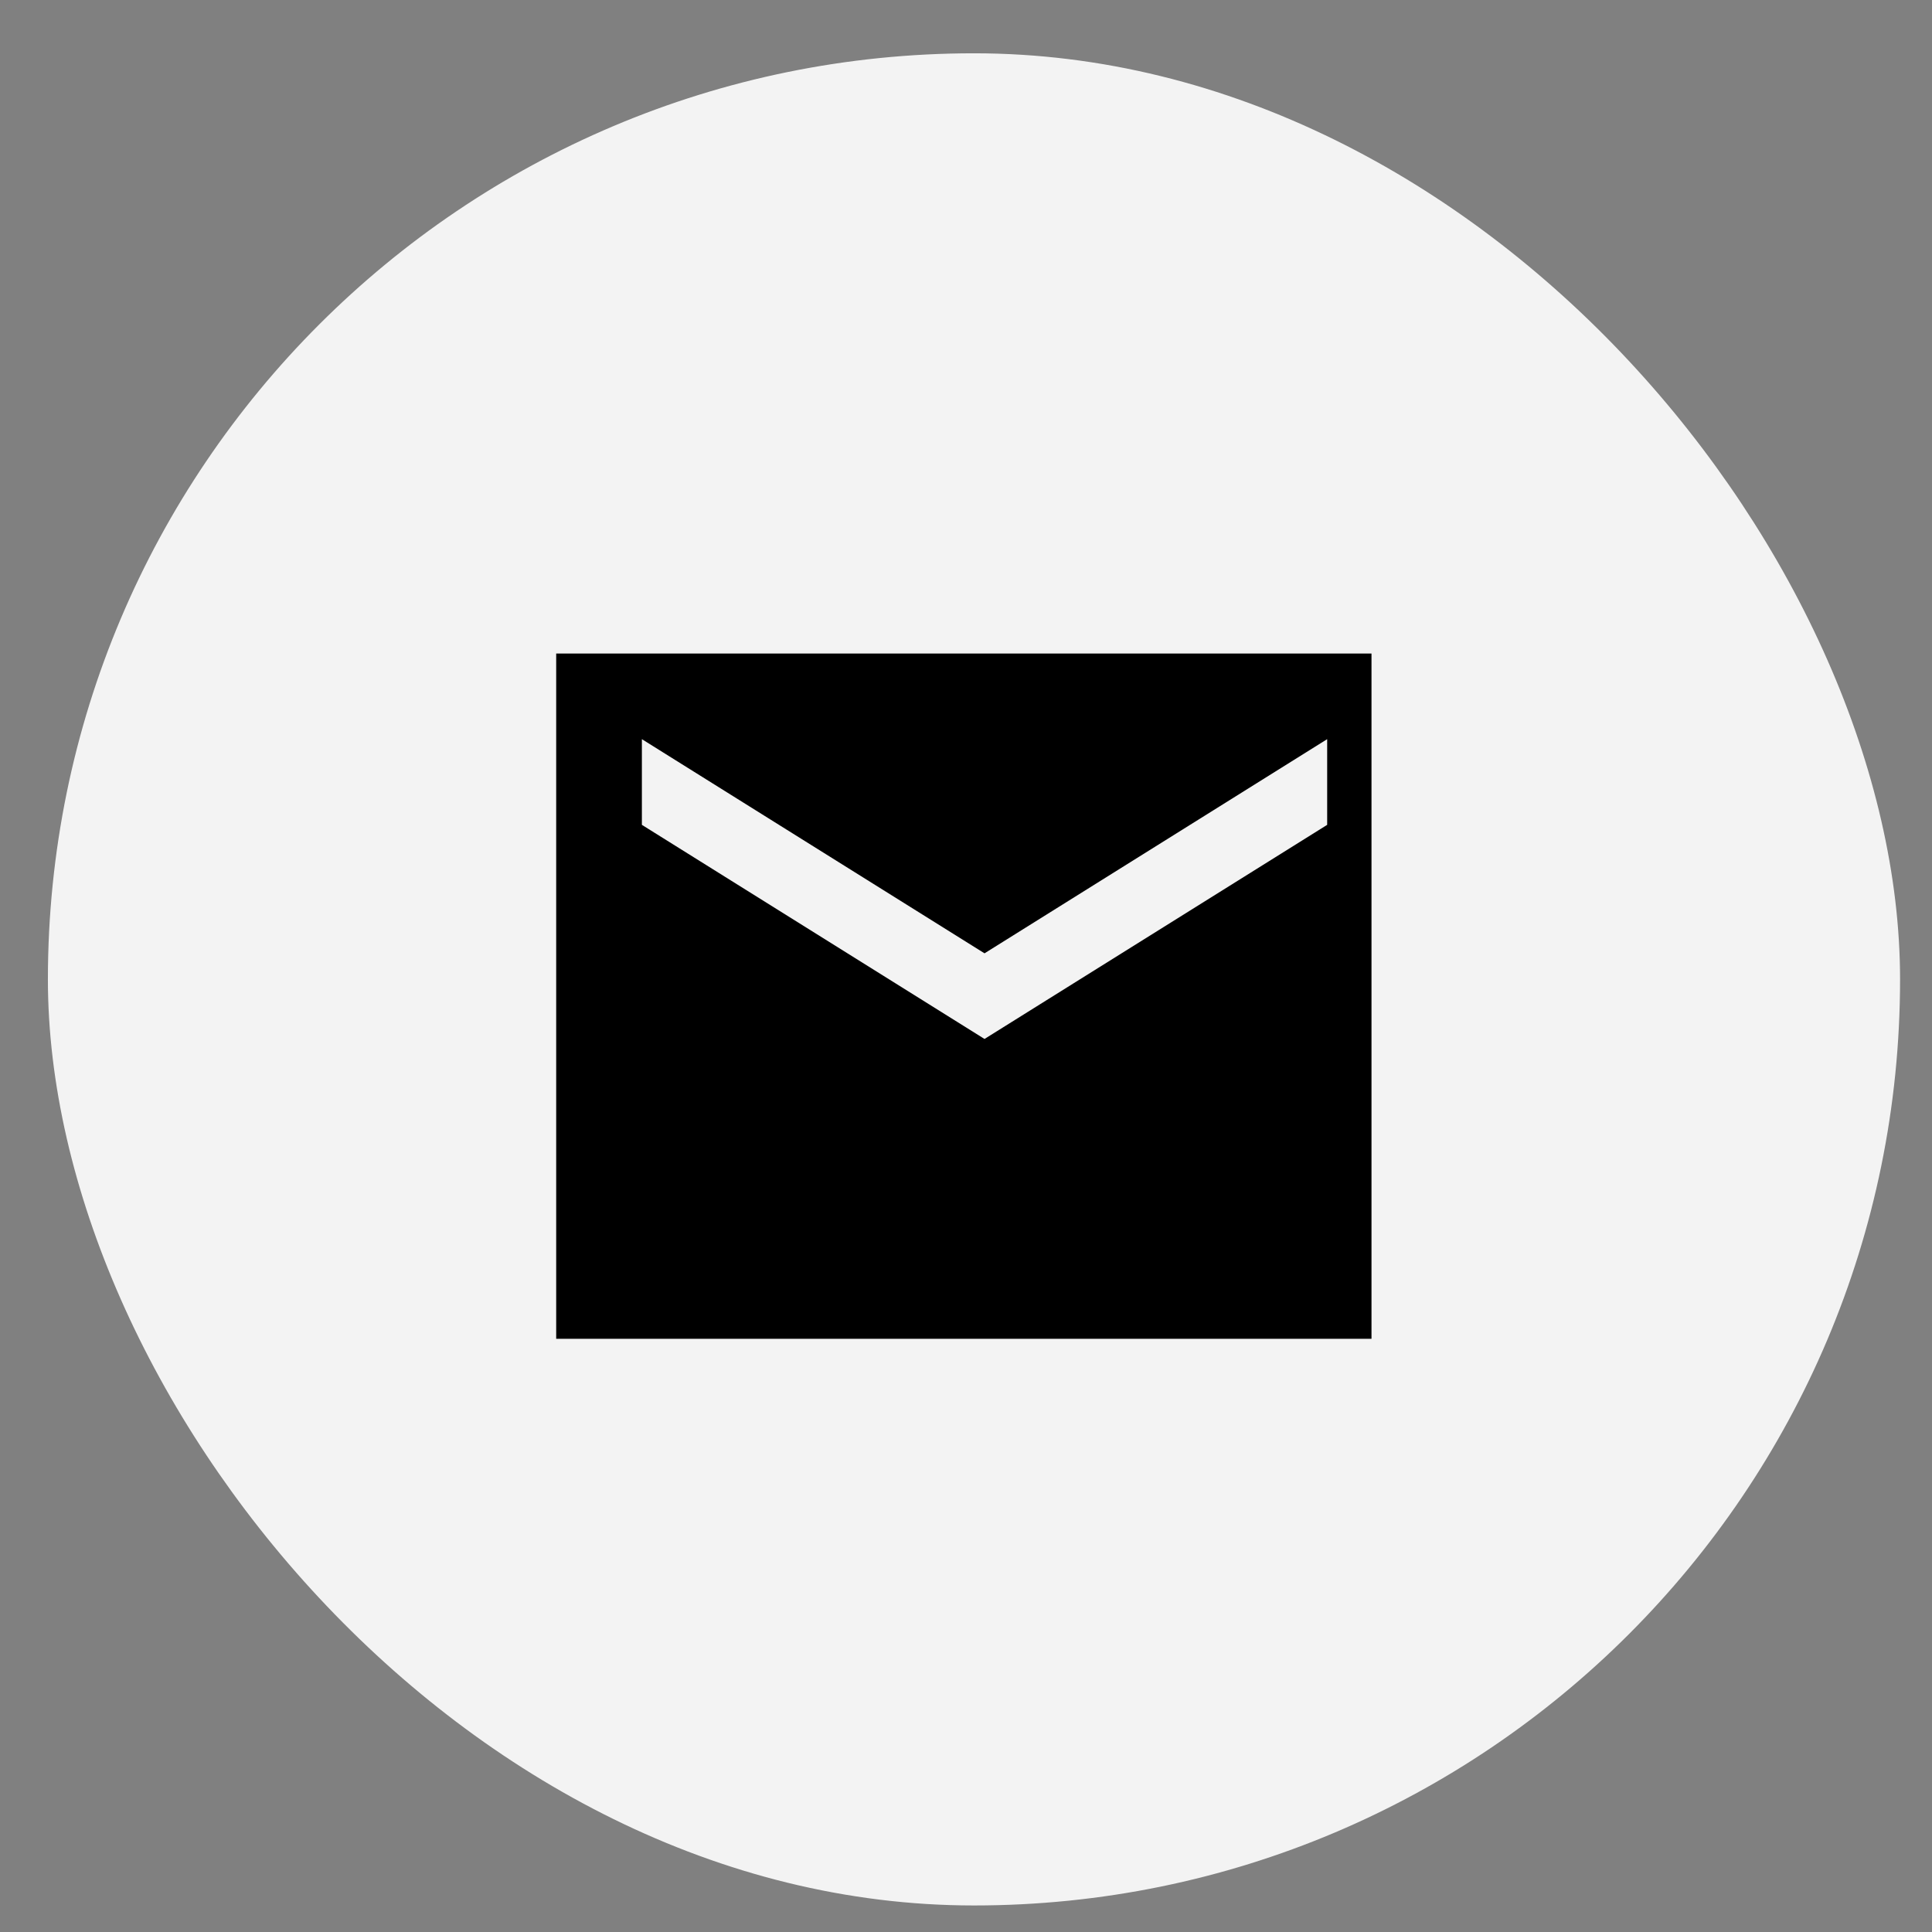
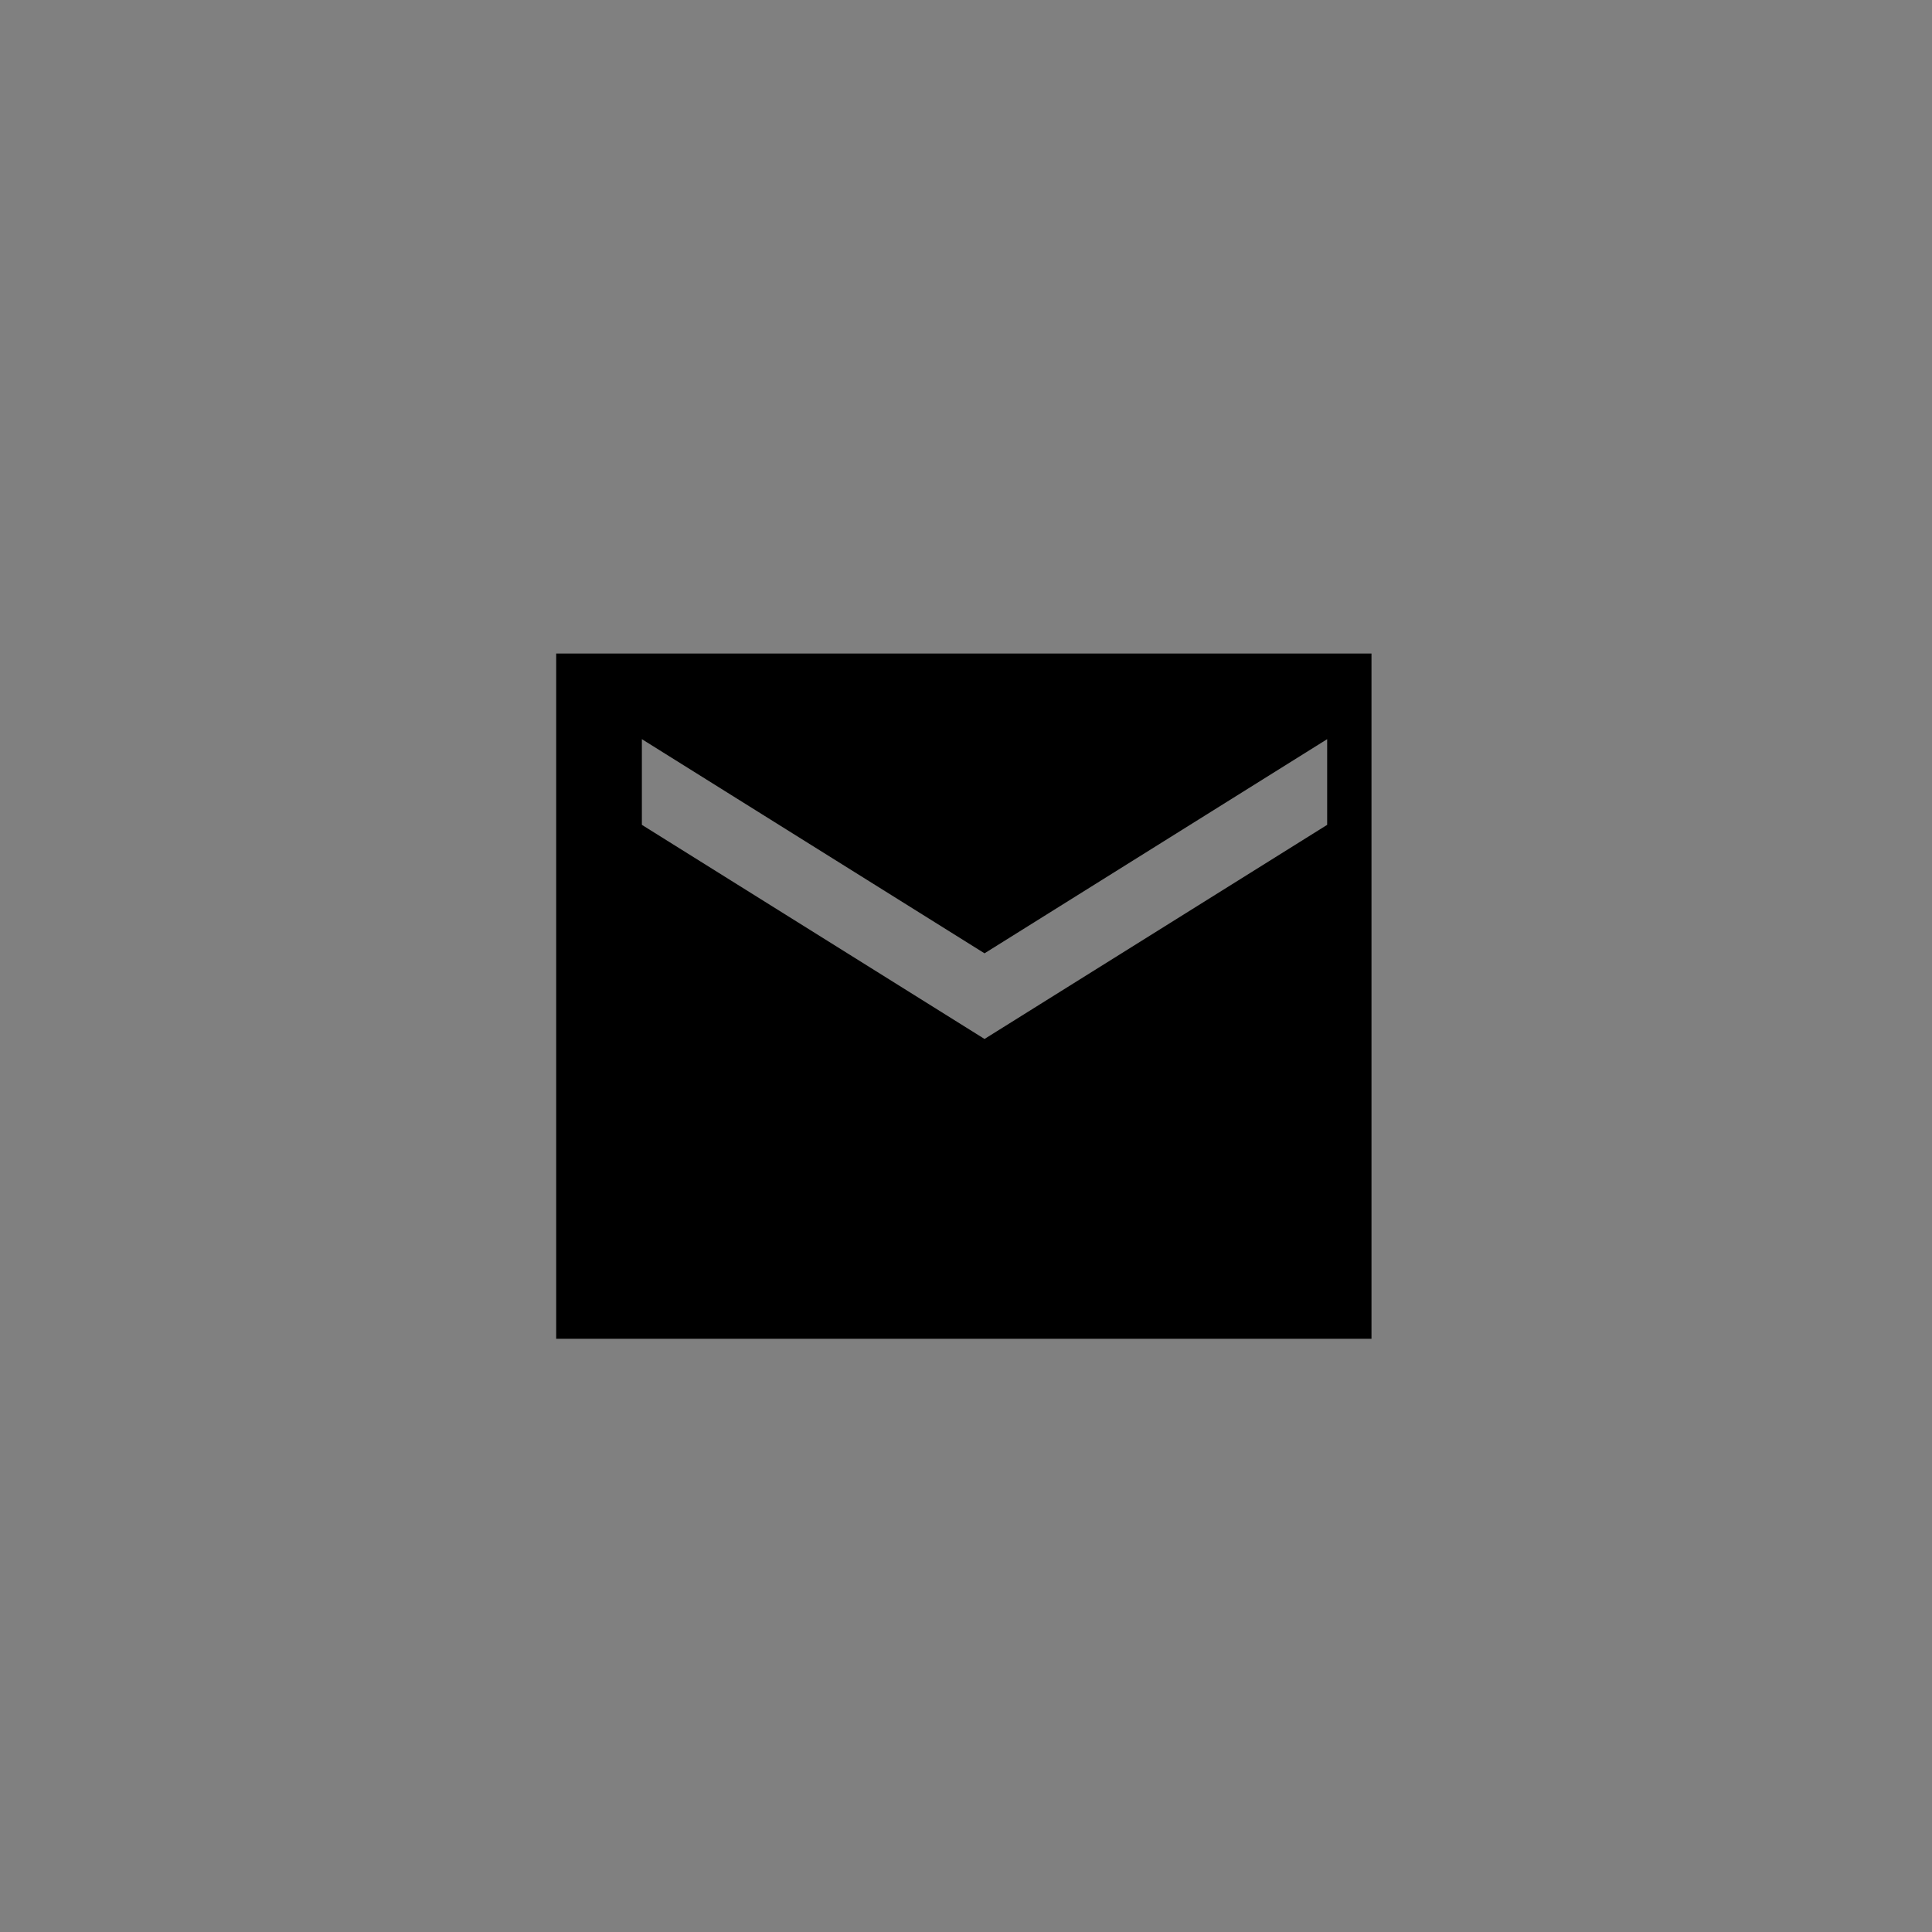
<svg xmlns="http://www.w3.org/2000/svg" width="34" height="34" viewBox="0 0 34 34" fill="none">
  <rect x="0" y="0" width="34" height="34" fill="#808080" stroke="none" />
-   <rect x="0.843" y="0.938" width="32.595" height="32.595" rx="16.297" fill="#F3F3F3" />
  <g clip-path="url(#clip0_305_956)">
    <path d="M24.863 11.501H9.788V23.561H24.863V11.501ZM23.356 14.516L17.326 18.284L11.296 14.516V13.008L17.326 16.777L23.356 13.008V14.516Z" fill="black" />
  </g>
  <defs>
    <clipPath id="clip0_305_956">
      <rect width="15.992" height="17.991" fill="white" transform="translate(8.144 8.938)" />
    </clipPath>
  </defs>
</svg>